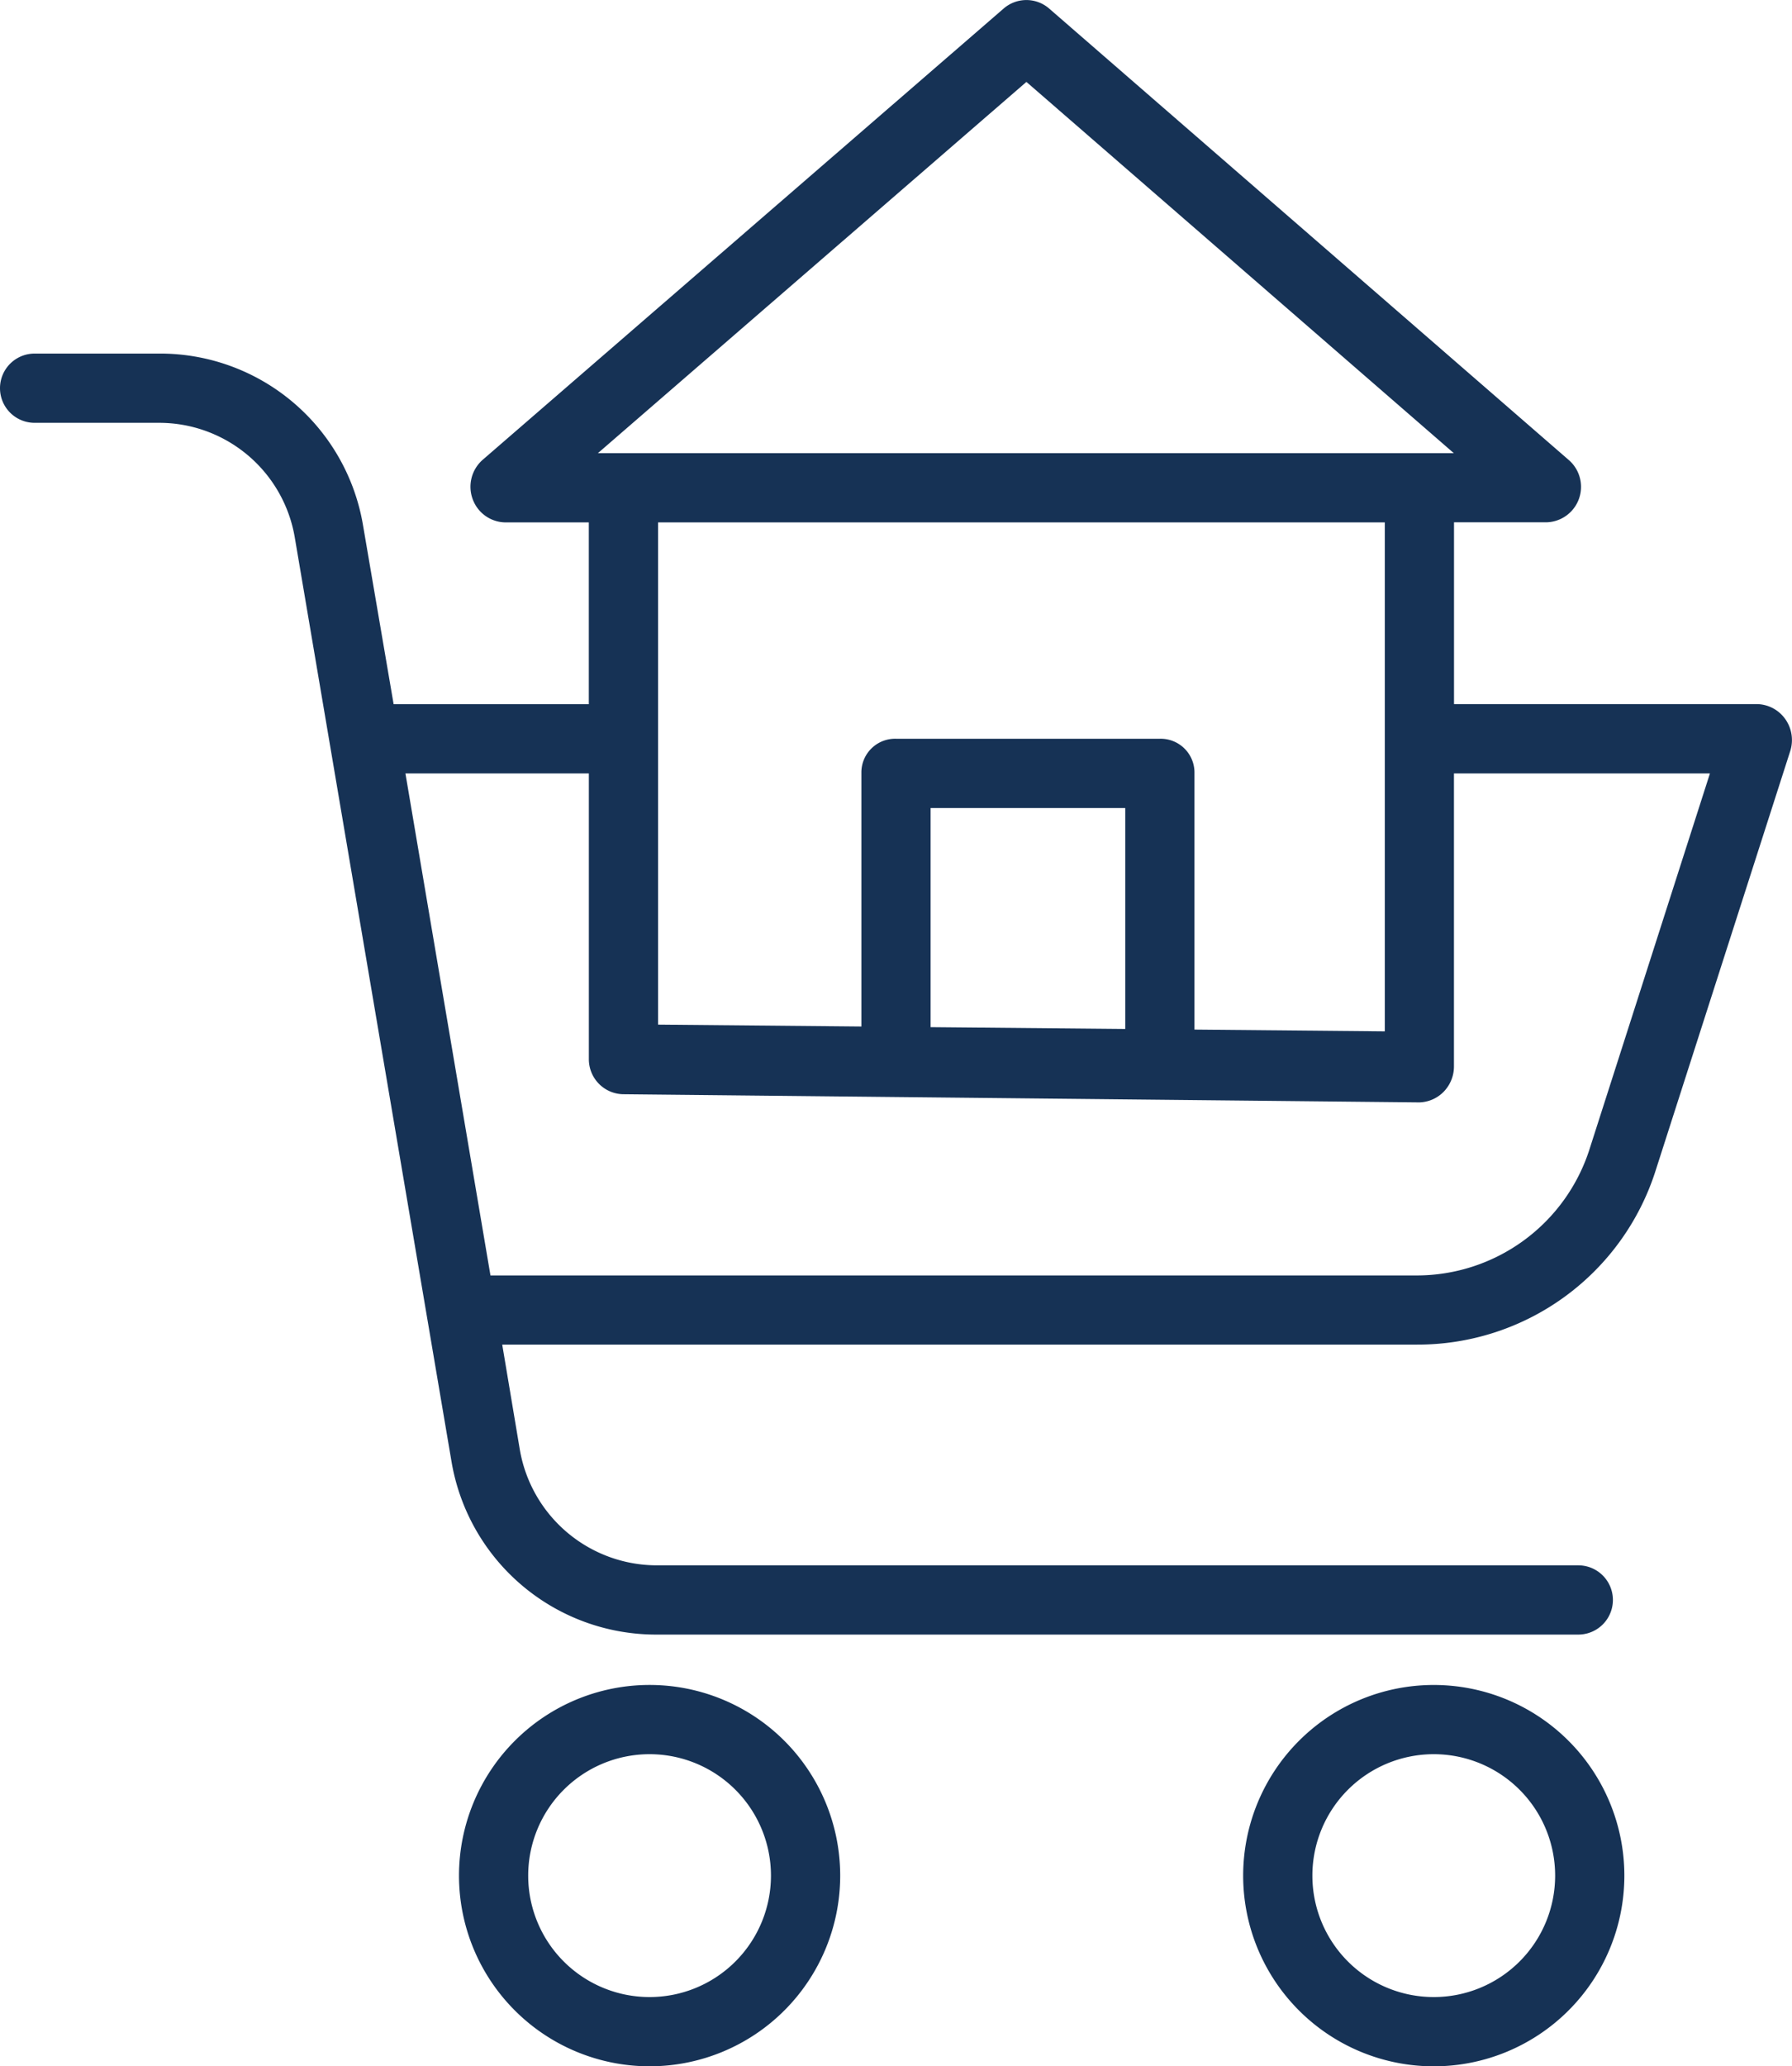
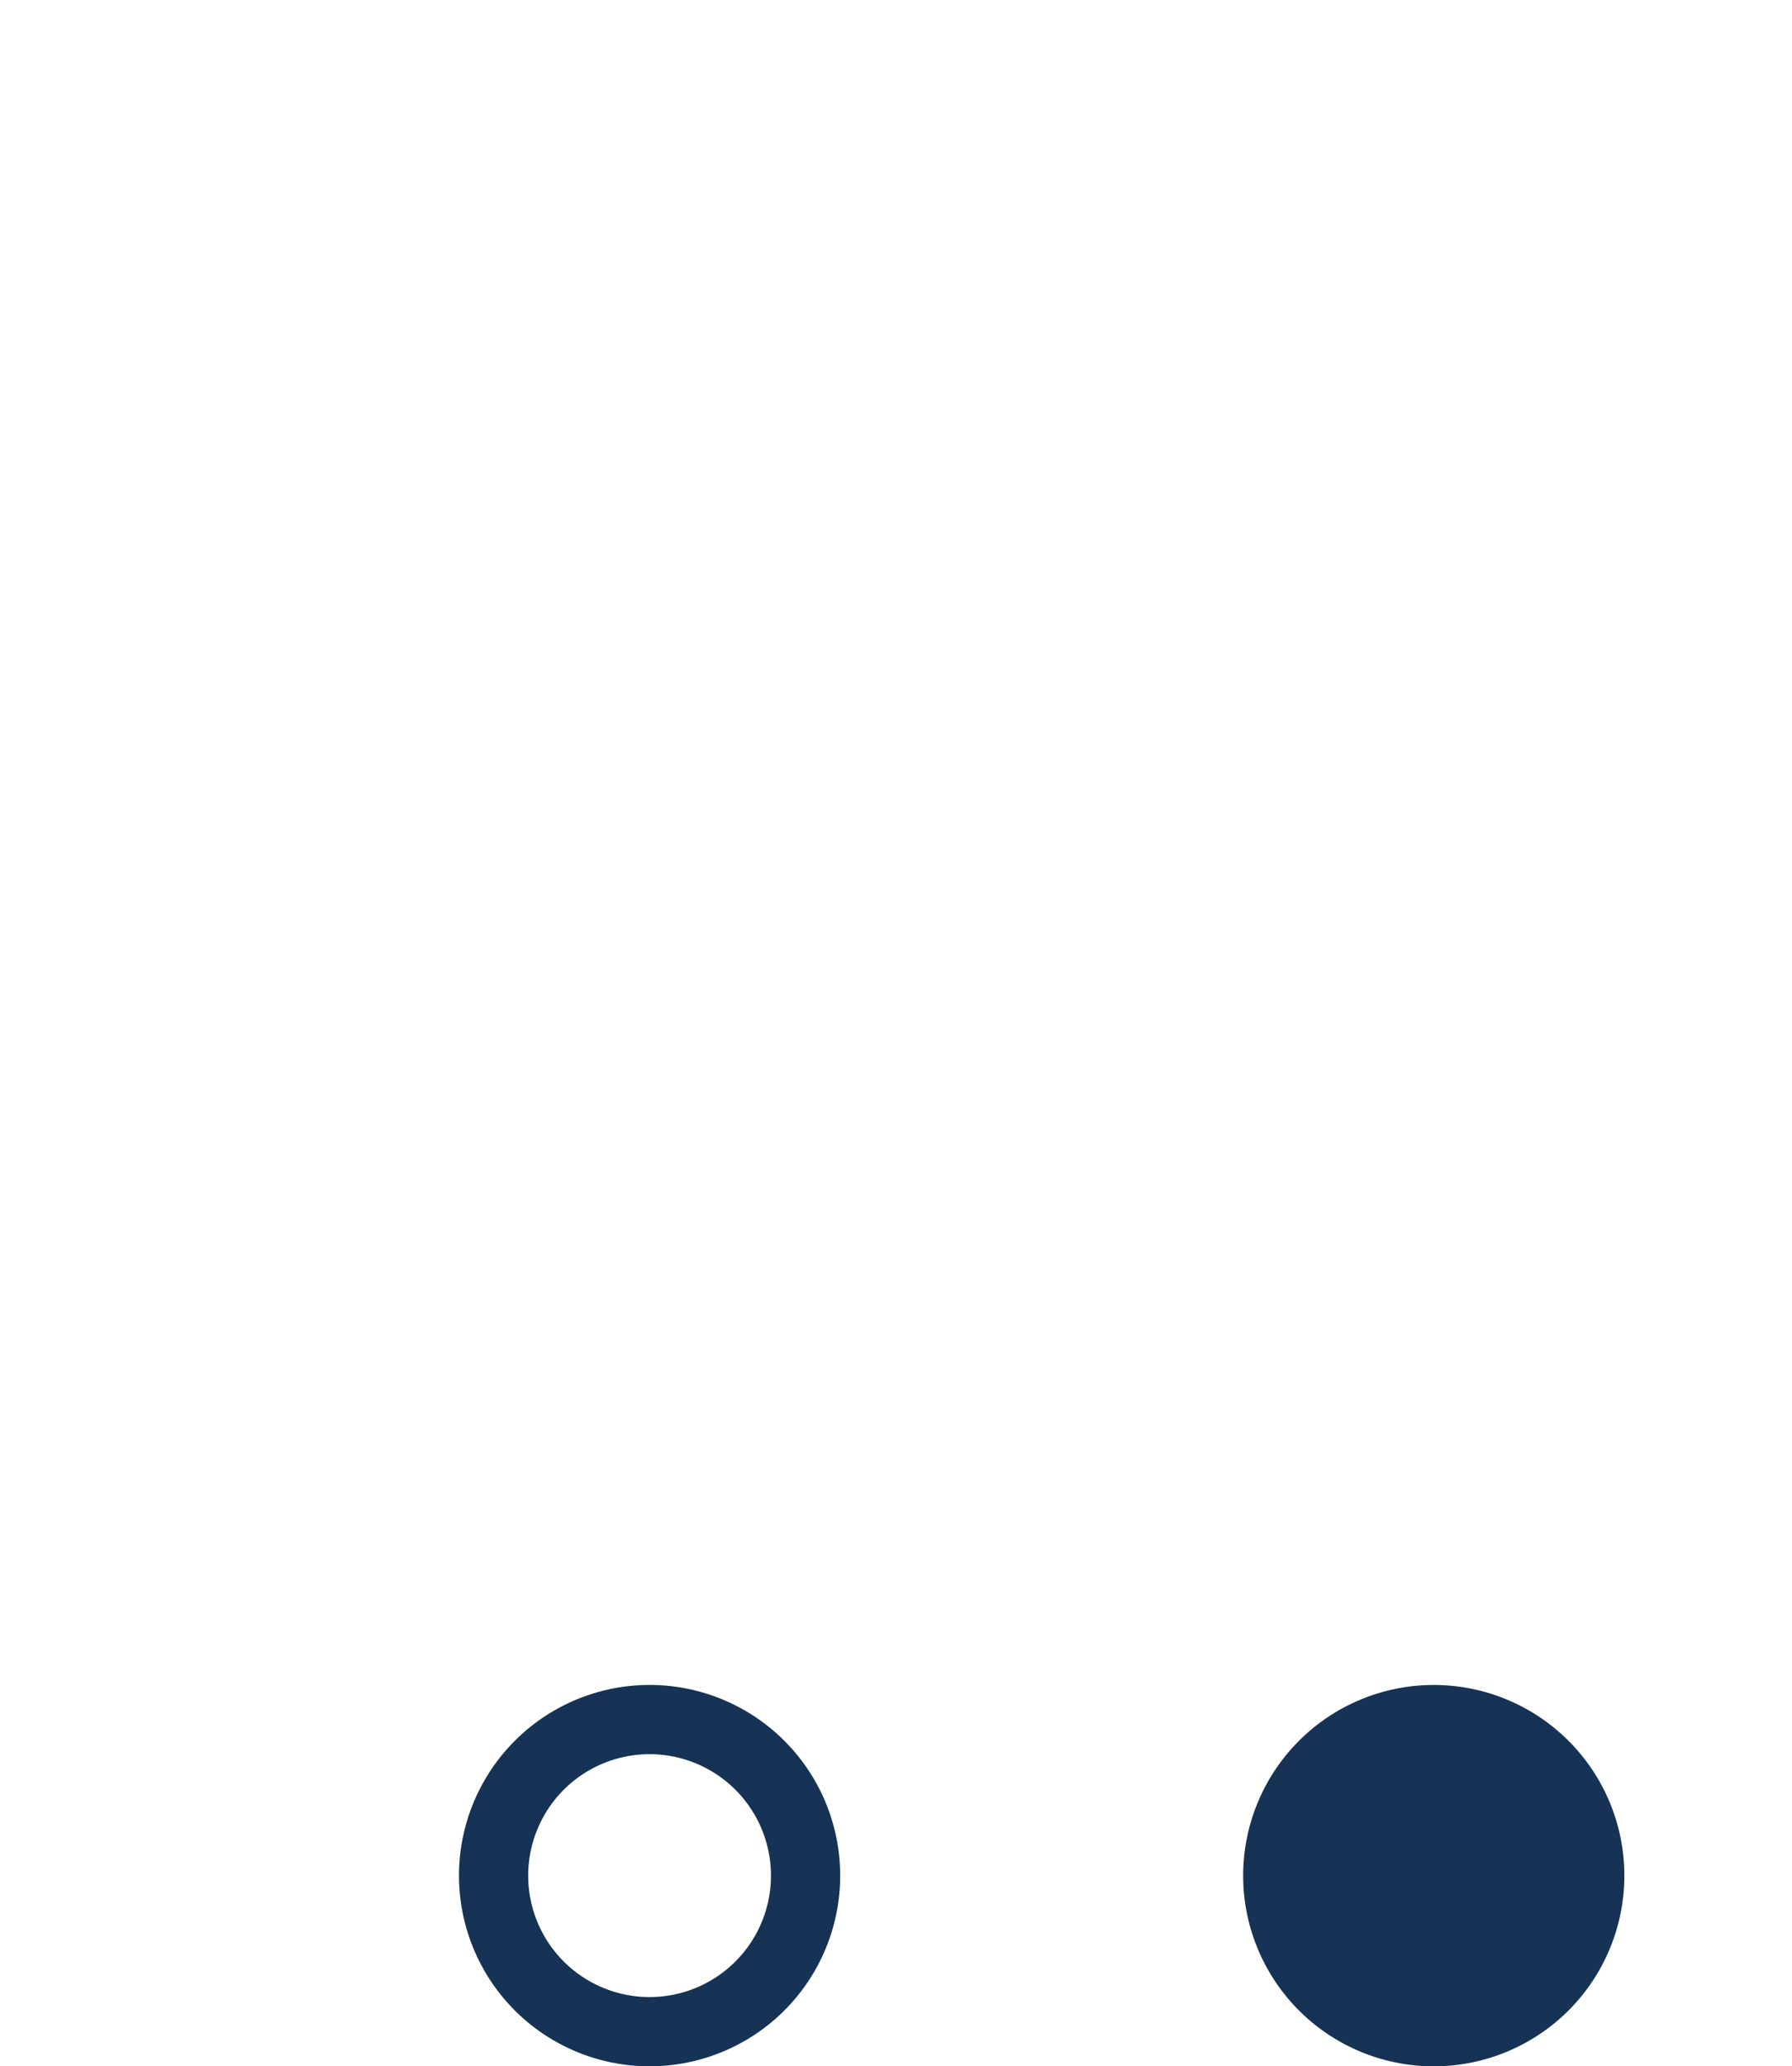
<svg xmlns="http://www.w3.org/2000/svg" width="87.769" height="101.16" viewBox="0 0 87.769 101.16">
  <g id="compra_vivienda" data-name="compra vivienda" transform="translate(-0.235 0)">
    <path id="Trazado_172" data-name="Trazado 172" d="M106.344,398.682a9.335,9.335,0,1,0,9.335-9.335A9.335,9.335,0,0,0,106.344,398.682Zm15.279,0a5.945,5.945,0,1,1-5.945-5.945,5.945,5.945,0,0,1,5.945,5.945Zm0,0" transform="translate(-83.628 -306.857)" fill="#163255" />
-     <path id="Trazado_173" data-name="Trazado 173" d="M296.956,389.348a9.335,9.335,0,1,0,9.335,9.335A9.335,9.335,0,0,0,296.956,389.348Zm0,15.279a5.945,5.945,0,1,1,5.945-5.945A5.945,5.945,0,0,1,296.956,404.627Zm0,0" transform="translate(-226.498 -306.857)" fill="#163255" />
-     <path id="Trazado_174" data-name="Trazado 174" d="M1.93,20.7H7.99a6.739,6.739,0,0,1,6.684,5.619l7.672,45.216a10.161,10.161,0,0,0,10.027,8.489H77.537a1.695,1.695,0,0,0,0-3.39H32.373a6.817,6.817,0,0,1-6.685-5.706l-.855-5.1H69.62a12.228,12.228,0,0,0,11.7-8.507l6.6-20.559a1.776,1.776,0,0,0-.244-1.556,1.735,1.735,0,0,0-1.37-.735H71.45v-8.9h4.528a1.737,1.737,0,0,0,1.111-3.034L51.62.418A1.7,1.7,0,0,0,49.4.411L23.863,22.522a1.754,1.754,0,0,0-.478,1.912,1.729,1.729,0,0,0,1.589,1.141h4.1v8.9h-9.56l-1.5-8.765a10.08,10.08,0,0,0-10.026-8.4H1.93a1.695,1.695,0,1,0,0,3.39ZM50.507,4.01,71.441,22.186H29.519ZM68.06,25.575V50.492l-9.322-.087V37.783a1.655,1.655,0,0,0-1.726-1.615H44.146a1.652,1.652,0,0,0-1.722,1.615V50.255l-9.958-.093V25.575Zm-12.712,24.8-9.534-.088V39.559h9.534ZM29.076,37.864V51.841a1.714,1.714,0,0,0,1.666,1.729l38.995.4h.016a1.733,1.733,0,0,0,1.194-.525,1.773,1.773,0,0,0,.5-1.238V37.864H83.985L78.093,56.242a8.889,8.889,0,0,1-8.473,6.2H24.257L20.092,37.864Zm0,0" transform="translate(0 0)" fill="#163255" />
+     <path id="Trazado_173" data-name="Trazado 173" d="M296.956,389.348a9.335,9.335,0,1,0,9.335,9.335A9.335,9.335,0,0,0,296.956,389.348Zm0,15.279A5.945,5.945,0,0,1,296.956,404.627Zm0,0" transform="translate(-226.498 -306.857)" fill="#163255" />
  </g>
</svg>